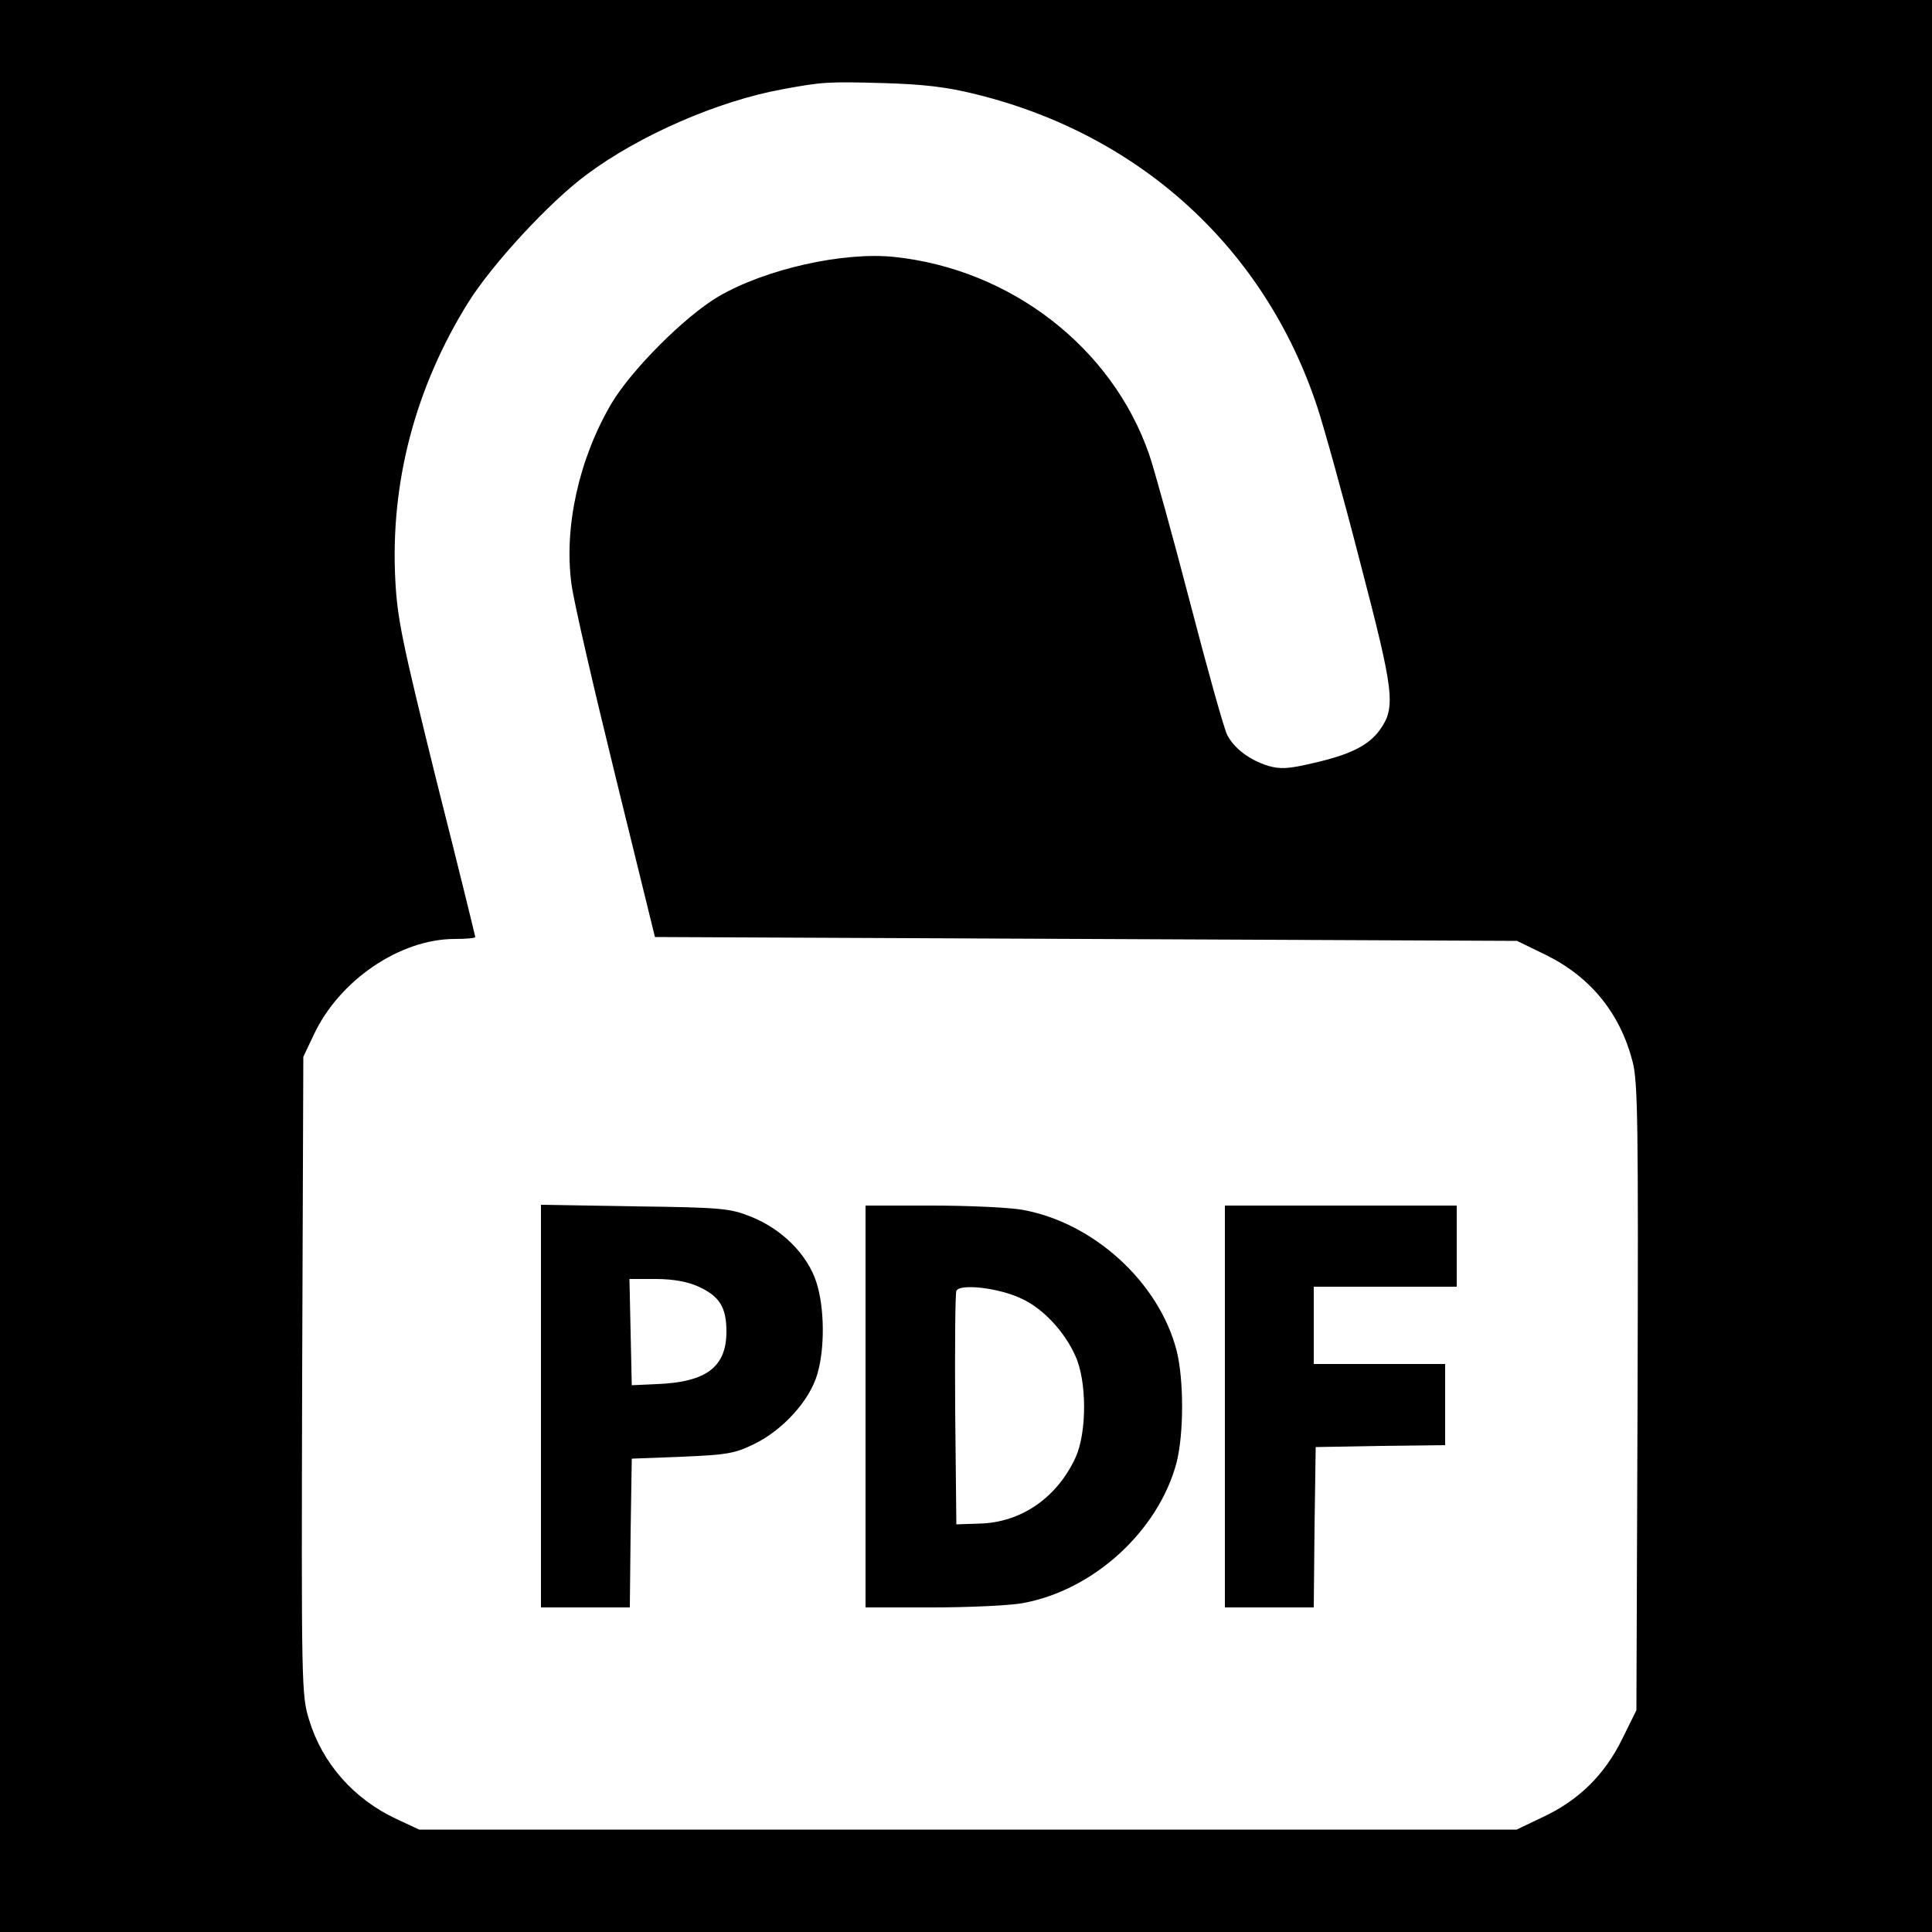
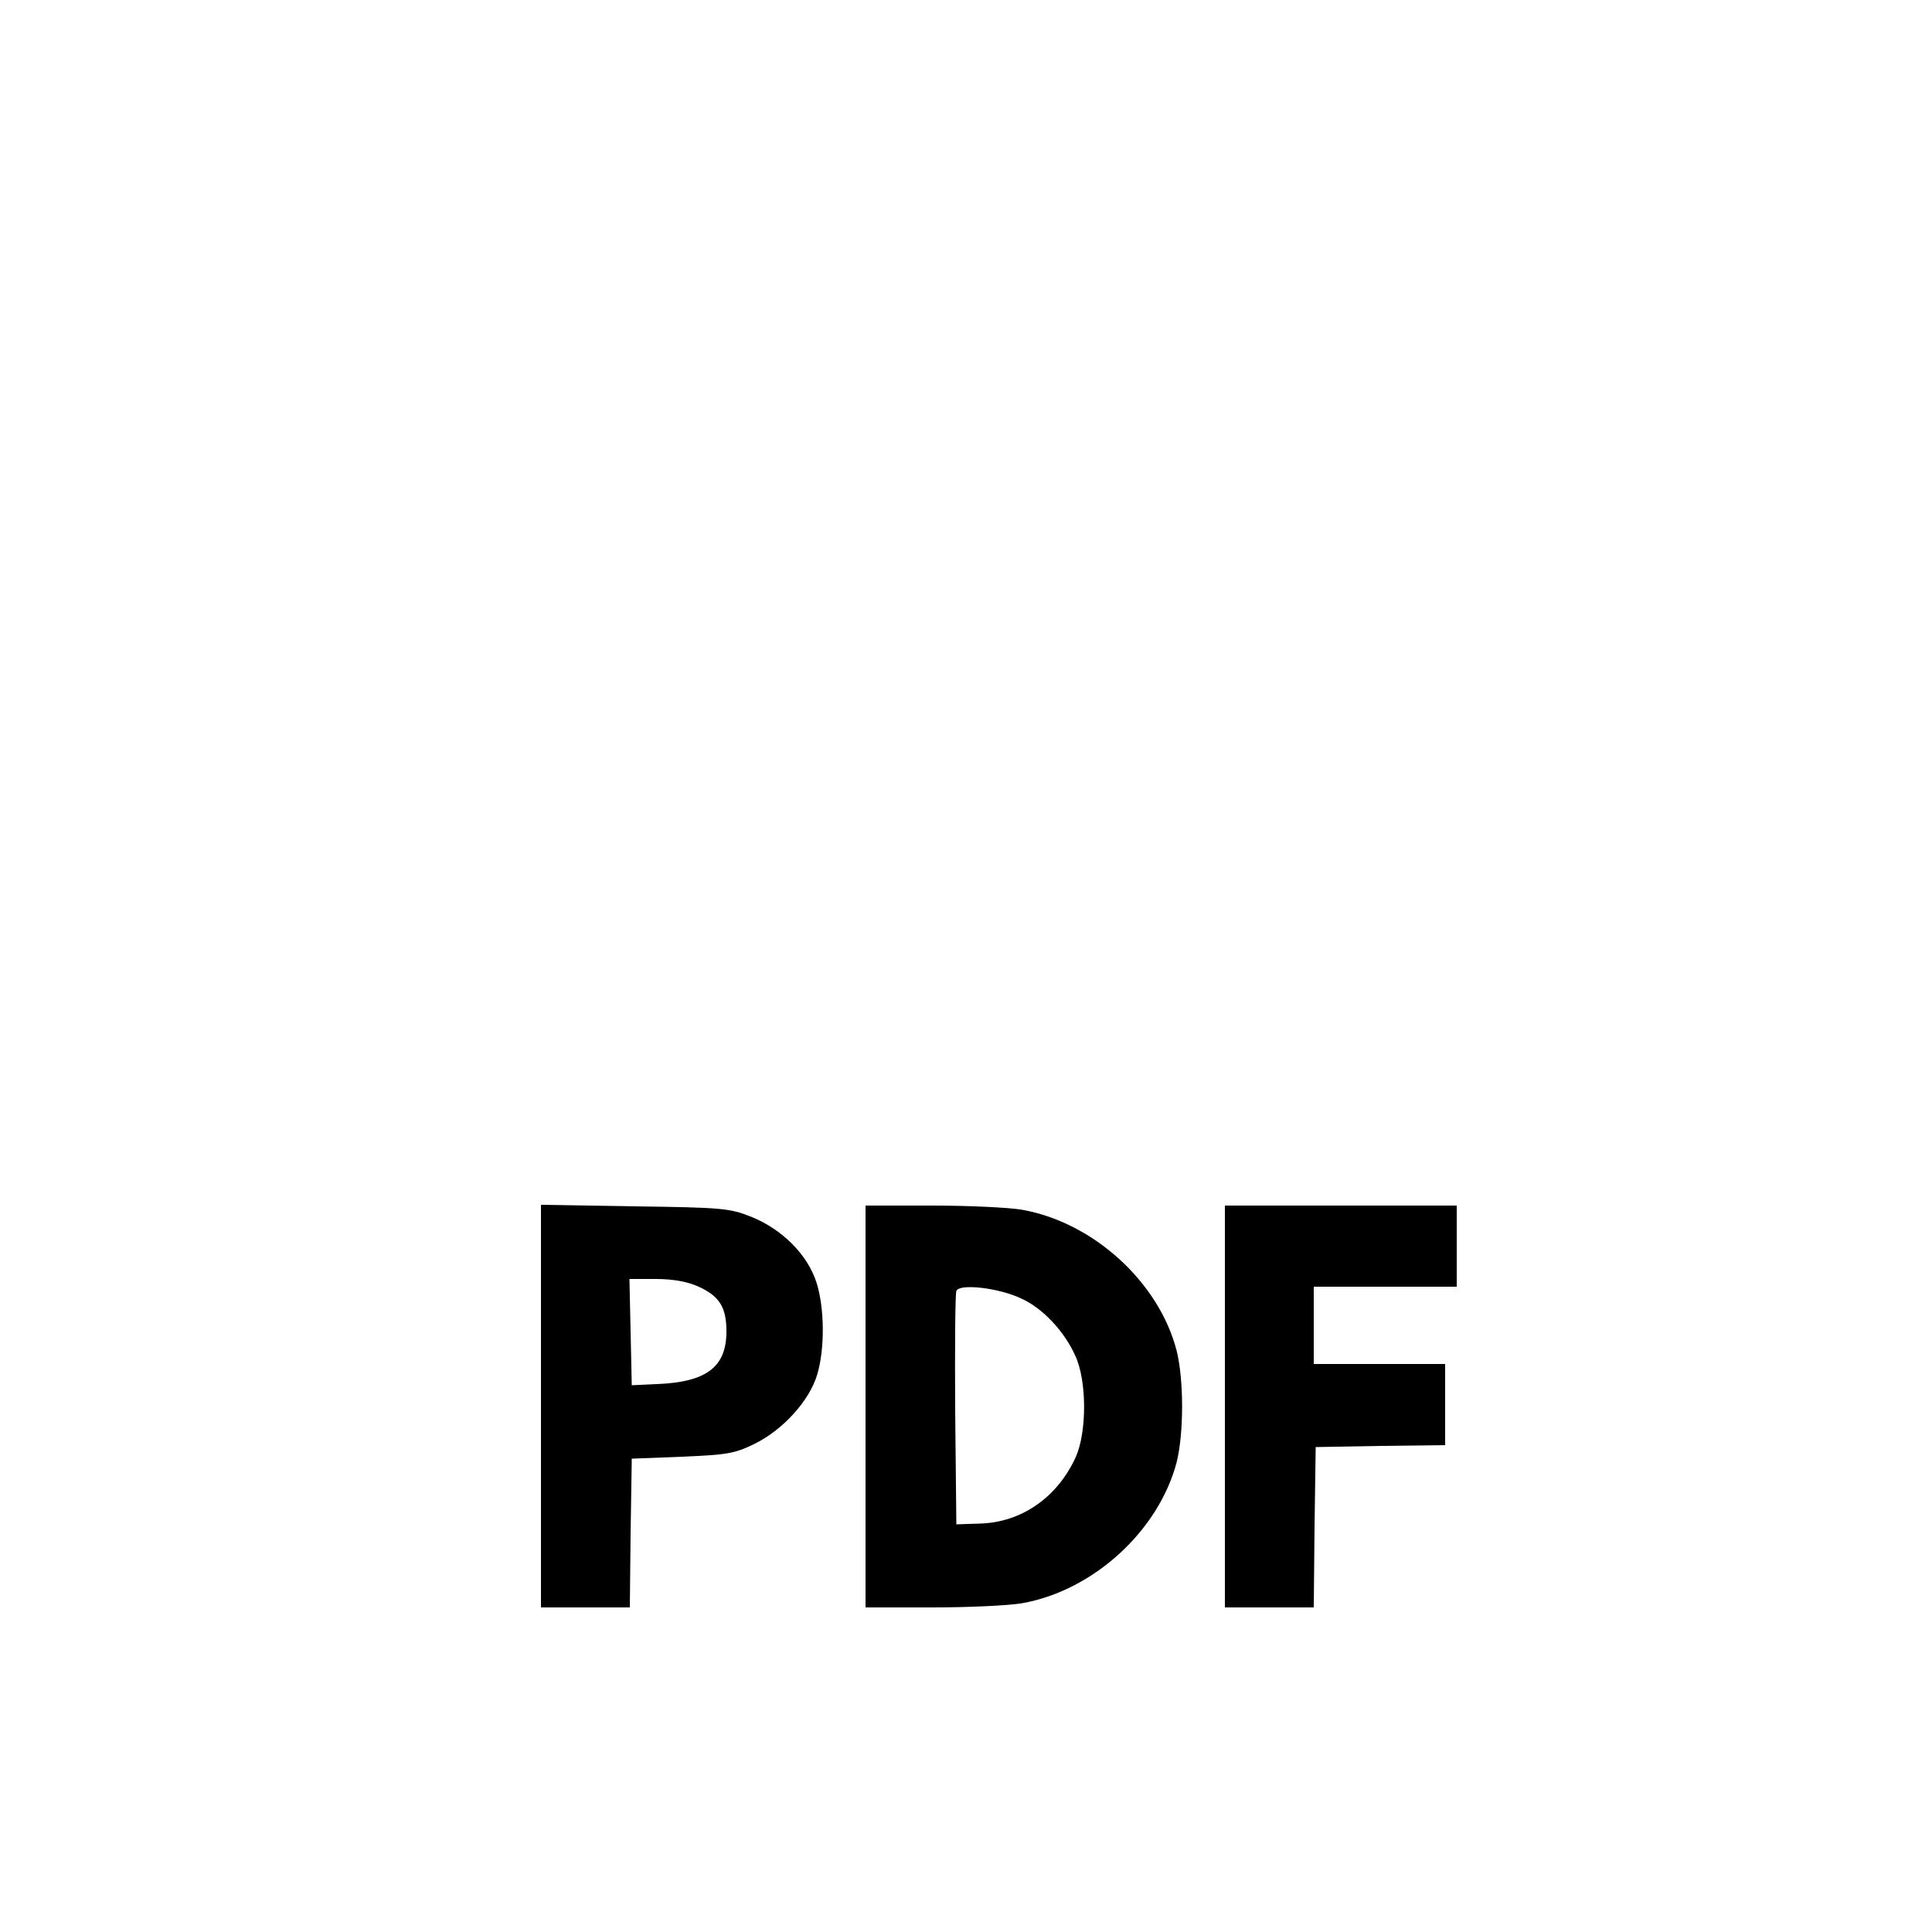
<svg xmlns="http://www.w3.org/2000/svg" version="1.0" width="500pt" height="500pt" viewBox="0 0 500 500" preserveAspectRatio="xMidYMid meet">
  <g transform="translate(0,500) scale(0.1,-0.1)" fill="#000000" stroke="none">
-     <path d="M0 2500 l0 -2500 2500 0 2500 0 0 2500 0 2500 -2500 0 -2500 0 0 -2500z m2526 2256 c426 -105 748 -400 883 -809 17 -51 67 -231 111 -402 88 -337 93 -375 51 -434 -29 -40 -76 -64 -173 -86 -64 -15 -84 -16 -116 -7 -48 15 -88 45 -106 80 -8 15 -51 169 -96 342 -45 173 -93 346 -106 384 -96 277 -358 479 -659 511 -132 14 -333 -31 -455 -102 -87 -51 -226 -190 -278 -278 -84 -143 -123 -320 -103 -467 6 -46 58 -270 114 -498 l102 -415 1116 -5 1115 -5 76 -37 c115 -57 191 -151 223 -275 14 -53 15 -162 13 -870 l-3 -809 -37 -75 c-46 -93 -112 -158 -206 -202 l-67 -32 -1420 0 -1420 0 -58 27 c-112 52 -193 145 -227 257 -20 64 -20 88 -18 891 l3 825 27 57 c66 141 223 248 365 248 29 0 53 2 53 5 0 2 -45 186 -101 407 -88 356 -101 417 -106 518 -13 252 52 497 188 716 63 101 212 262 307 332 138 103 342 191 507 221 103 19 117 20 260 16 105 -3 165 -10 241 -29z" />
    <path d="M1400 1361 l0 -521 115 0 115 0 2 193 3 192 130 5 c116 5 136 8 187 33 74 36 143 112 163 180 20 67 19 172 -2 238 -23 72 -89 138 -169 170 -55 22 -75 24 -301 27 l-243 4 0 -521z m406 310 c56 -25 74 -54 74 -117 0 -92 -52 -131 -180 -136 l-65 -3 -3 138 -3 137 68 0 c45 0 82 -7 109 -19z" />
    <path d="M2240 1360 l0 -520 173 0 c95 0 200 5 233 11 184 33 352 187 399 364 19 76 19 214 0 290 -46 177 -215 331 -399 364 -33 6 -138 11 -233 11 l-173 0 0 -520z m404 279 c55 -25 111 -85 139 -148 30 -65 30 -197 1 -262 -48 -105 -141 -169 -248 -172 l-61 -2 -3 295 c-1 162 0 301 3 309 8 20 111 8 169 -20z" />
    <path d="M3170 1360 l0 -520 115 0 115 0 2 208 3 207 168 3 167 2 0 105 0 105 -170 0 -170 0 0 100 0 100 185 0 185 0 0 105 0 105 -300 0 -300 0 0 -520z" />
  </g>
</svg>